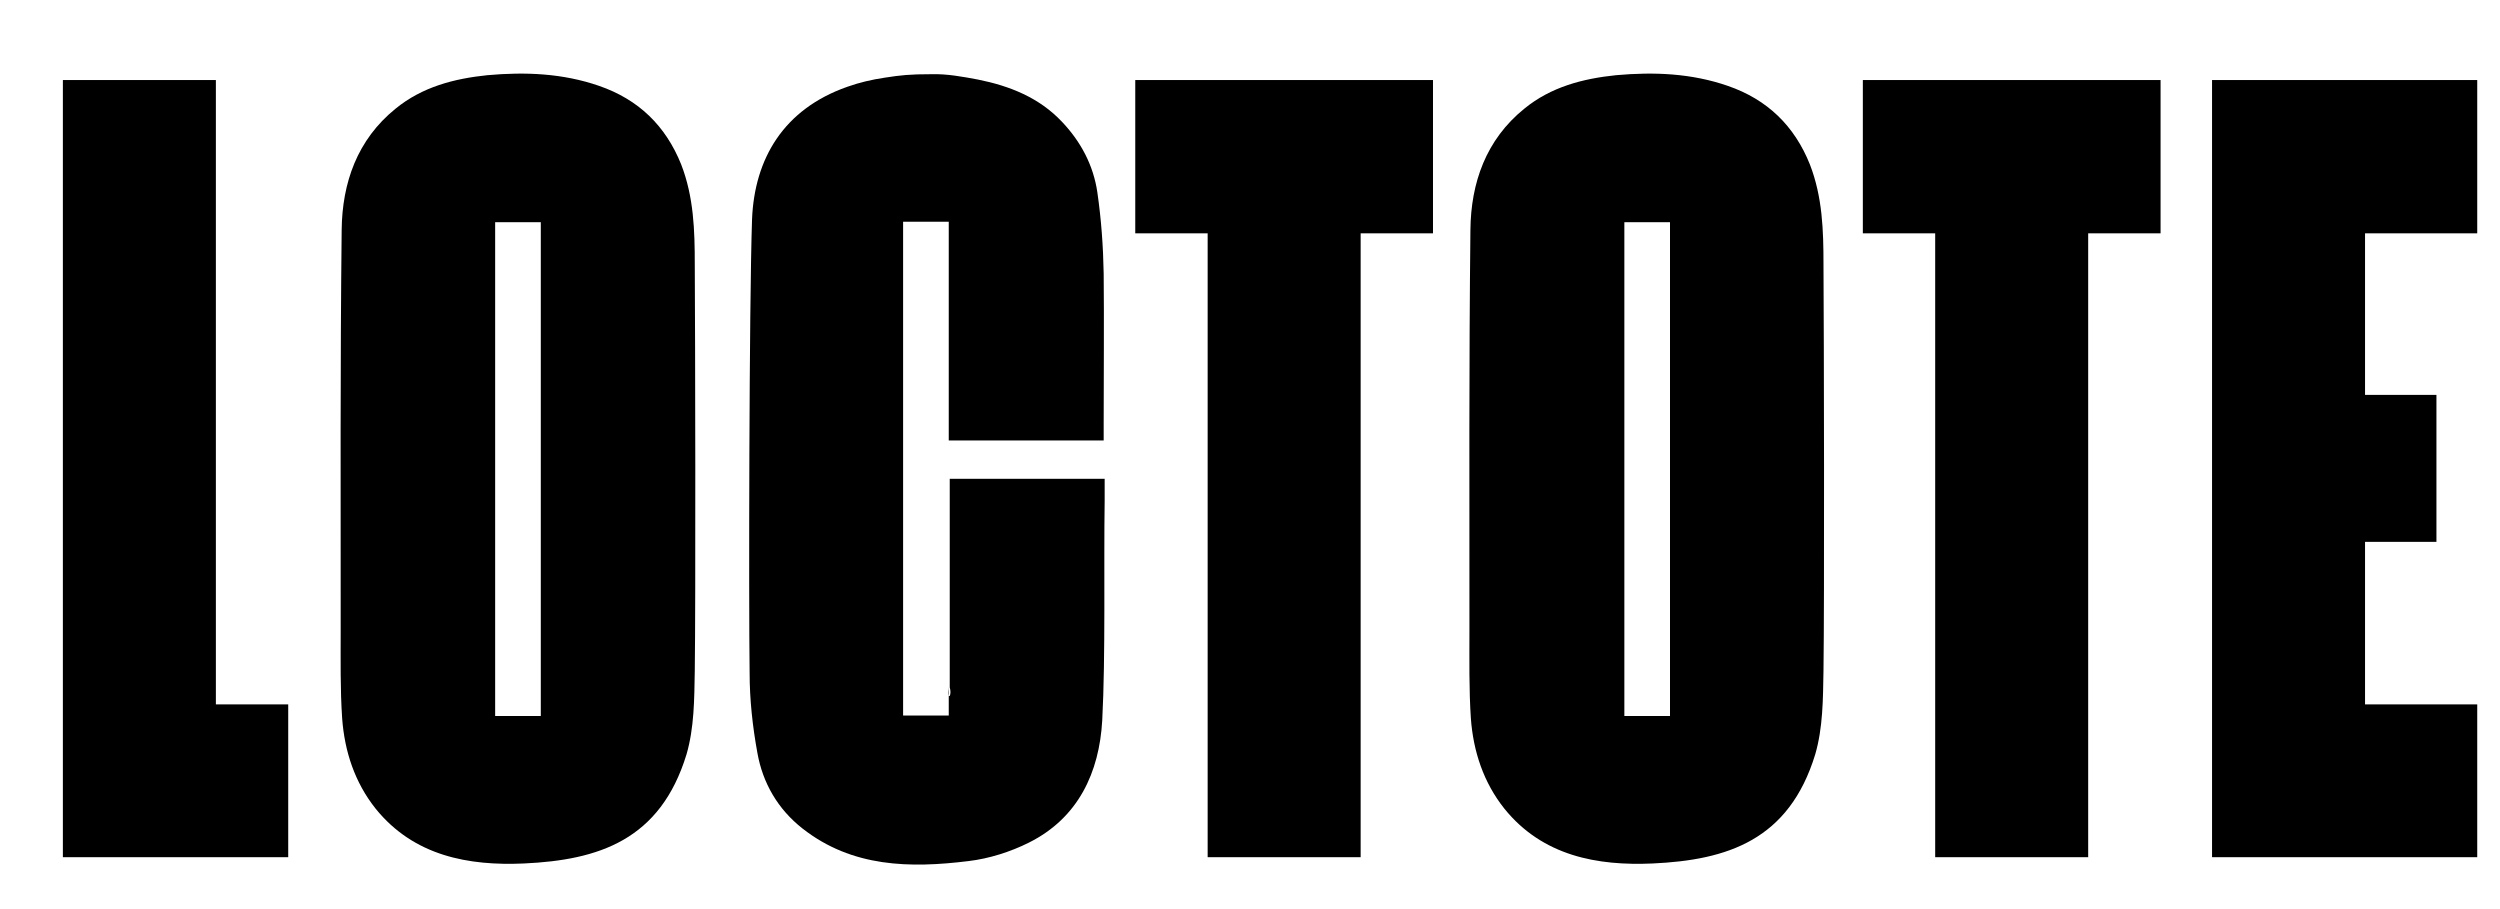
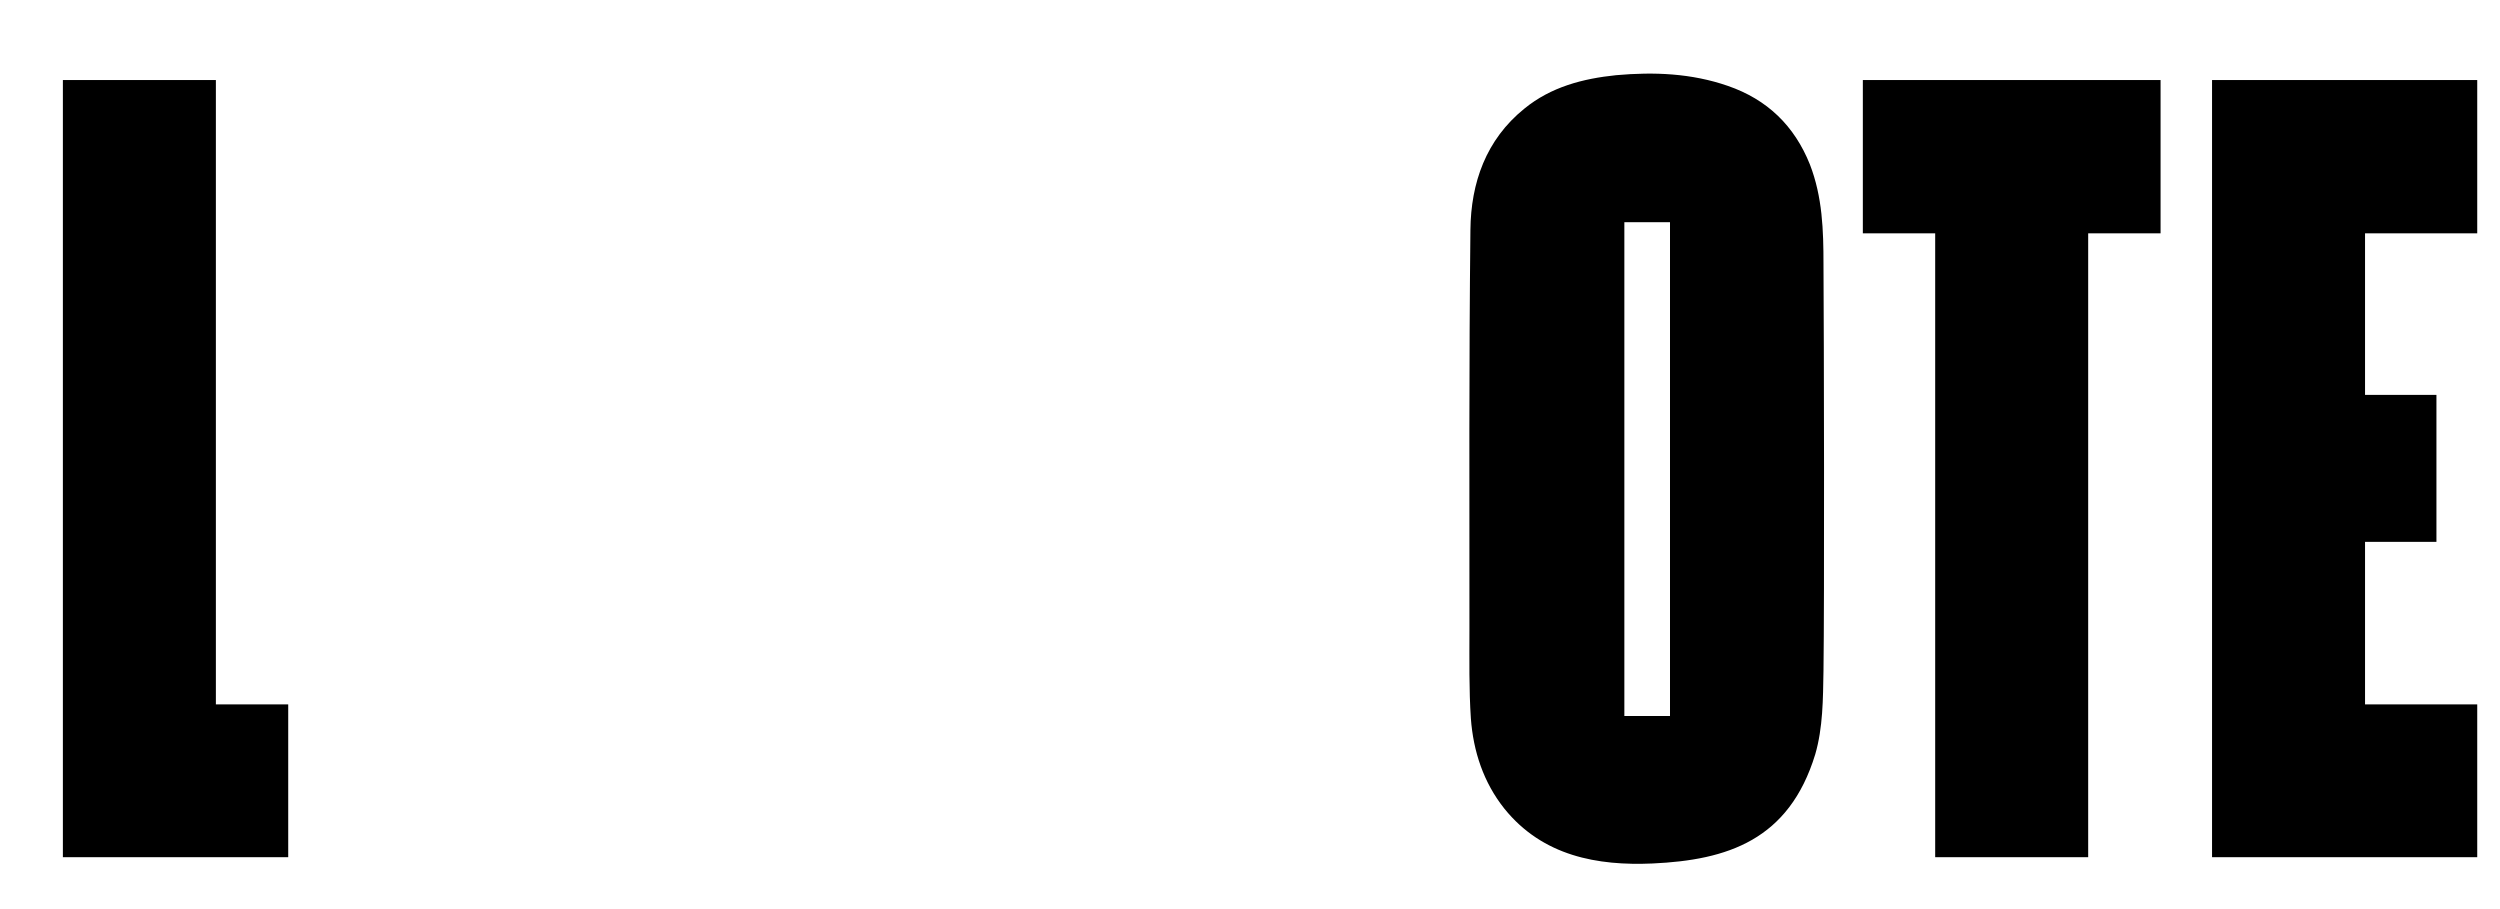
<svg xmlns="http://www.w3.org/2000/svg" fill="none" viewBox="0 0 66 24" height="24" width="66">
  <g clip-path="url(#clip0_2024_179)">
-     <path fill="black" d="M25.034 18.122V18.391V18.365C25.06 18.301 25.034 18.211 25.034 18.134V18.122Z" />
-     <path fill="black" d="M25.047 18.365V18.391V18.89H23.842V5.853H25.047V11.629H29.137V11.296C29.137 11.257 29.137 11.219 29.137 11.18C29.137 9.964 29.15 8.44 29.137 7.223C29.125 6.506 29.073 5.789 28.971 5.084C28.868 4.367 28.535 3.74 28.035 3.214C27.432 2.574 26.65 2.267 25.817 2.1C25.406 2.023 24.996 1.947 24.586 1.959C24.021 1.959 23.778 1.985 23.367 2.049C23.021 2.1 22.688 2.177 22.367 2.292C20.688 2.882 19.918 4.188 19.854 5.789C19.777 8.043 19.765 15.944 19.79 17.763C19.79 18.467 19.867 19.172 19.995 19.876C20.136 20.67 20.534 21.362 21.188 21.874C22.496 22.899 24.021 22.924 25.573 22.732C26.111 22.668 26.676 22.489 27.163 22.245C28.471 21.592 29.022 20.388 29.099 19.018C29.189 17.302 29.137 14.945 29.163 13.217C29.163 13.178 29.163 13.14 29.163 13.114V12.64H25.073V18.147C25.099 18.237 25.099 18.314 25.073 18.378L25.047 18.365Z" />
-     <path fill="black" d="M5.699 18.596V2.113H1.66V22.63H1.878H7.609V18.596H5.699Z" />
-     <path fill="black" d="M35.703 2.113H32.1H29.971V6.16H31.882V22.63H35.921V6.16H37.831V2.113H35.703Z" />
+     <path fill="black" d="M5.699 18.596V2.113H1.66V22.63H7.609V18.596H5.699Z" />
    <path fill="black" d="M54.923 2.113H51.307H49.179V6.16H51.089V22.63H55.128V6.16H57.039V2.113H54.923Z" />
    <path fill="black" d="M65.399 6.16V2.113H62.437H58.616H58.398V22.63H58.616H62.437H65.399V18.596H62.437V14.305H64.322V10.425H62.437V6.16H65.399Z" />
-     <path fill="black" d="M9.033 18.967C9.097 19.838 9.366 20.657 9.917 21.349C10.93 22.604 12.379 22.86 13.828 22.796C15.803 22.706 17.431 22.181 18.124 19.915C18.329 19.21 18.329 18.455 18.342 17.712C18.367 15.893 18.354 8.824 18.342 6.98C18.342 6.083 18.316 5.2 17.983 4.341C17.572 3.317 16.854 2.625 15.816 2.267C14.854 1.934 13.867 1.895 12.867 1.985C11.995 2.075 11.148 2.292 10.443 2.869C9.43 3.688 9.033 4.828 9.02 6.07C8.981 9.682 8.994 13.037 8.994 16.649C8.994 17.417 8.981 18.198 9.033 18.967ZM13.072 5.866H14.277V18.903H13.072V5.866Z" />
    <path fill="black" d="M38.831 18.967C38.895 19.838 39.165 20.657 39.716 21.349C40.729 22.604 42.178 22.86 43.627 22.796C45.601 22.706 47.23 22.181 47.922 19.915C48.127 19.21 48.127 18.455 48.14 17.712C48.166 15.893 48.153 8.824 48.14 6.98C48.14 6.083 48.114 5.2 47.781 4.341C47.371 3.317 46.653 2.625 45.614 2.267C44.653 1.934 43.665 1.895 42.665 1.985C41.793 2.075 40.947 2.292 40.242 2.869C39.229 3.688 38.831 4.828 38.819 6.07C38.78 9.682 38.793 13.037 38.793 16.649C38.793 17.417 38.78 18.198 38.831 18.967ZM42.883 5.866H44.088V18.903H42.883V5.866Z" />
  </g>
  <defs>
    <clipPath id="clip0_2024_179">
      <rect fill="white" height="24" width="66" />
    </clipPath>
  </defs>
</svg>